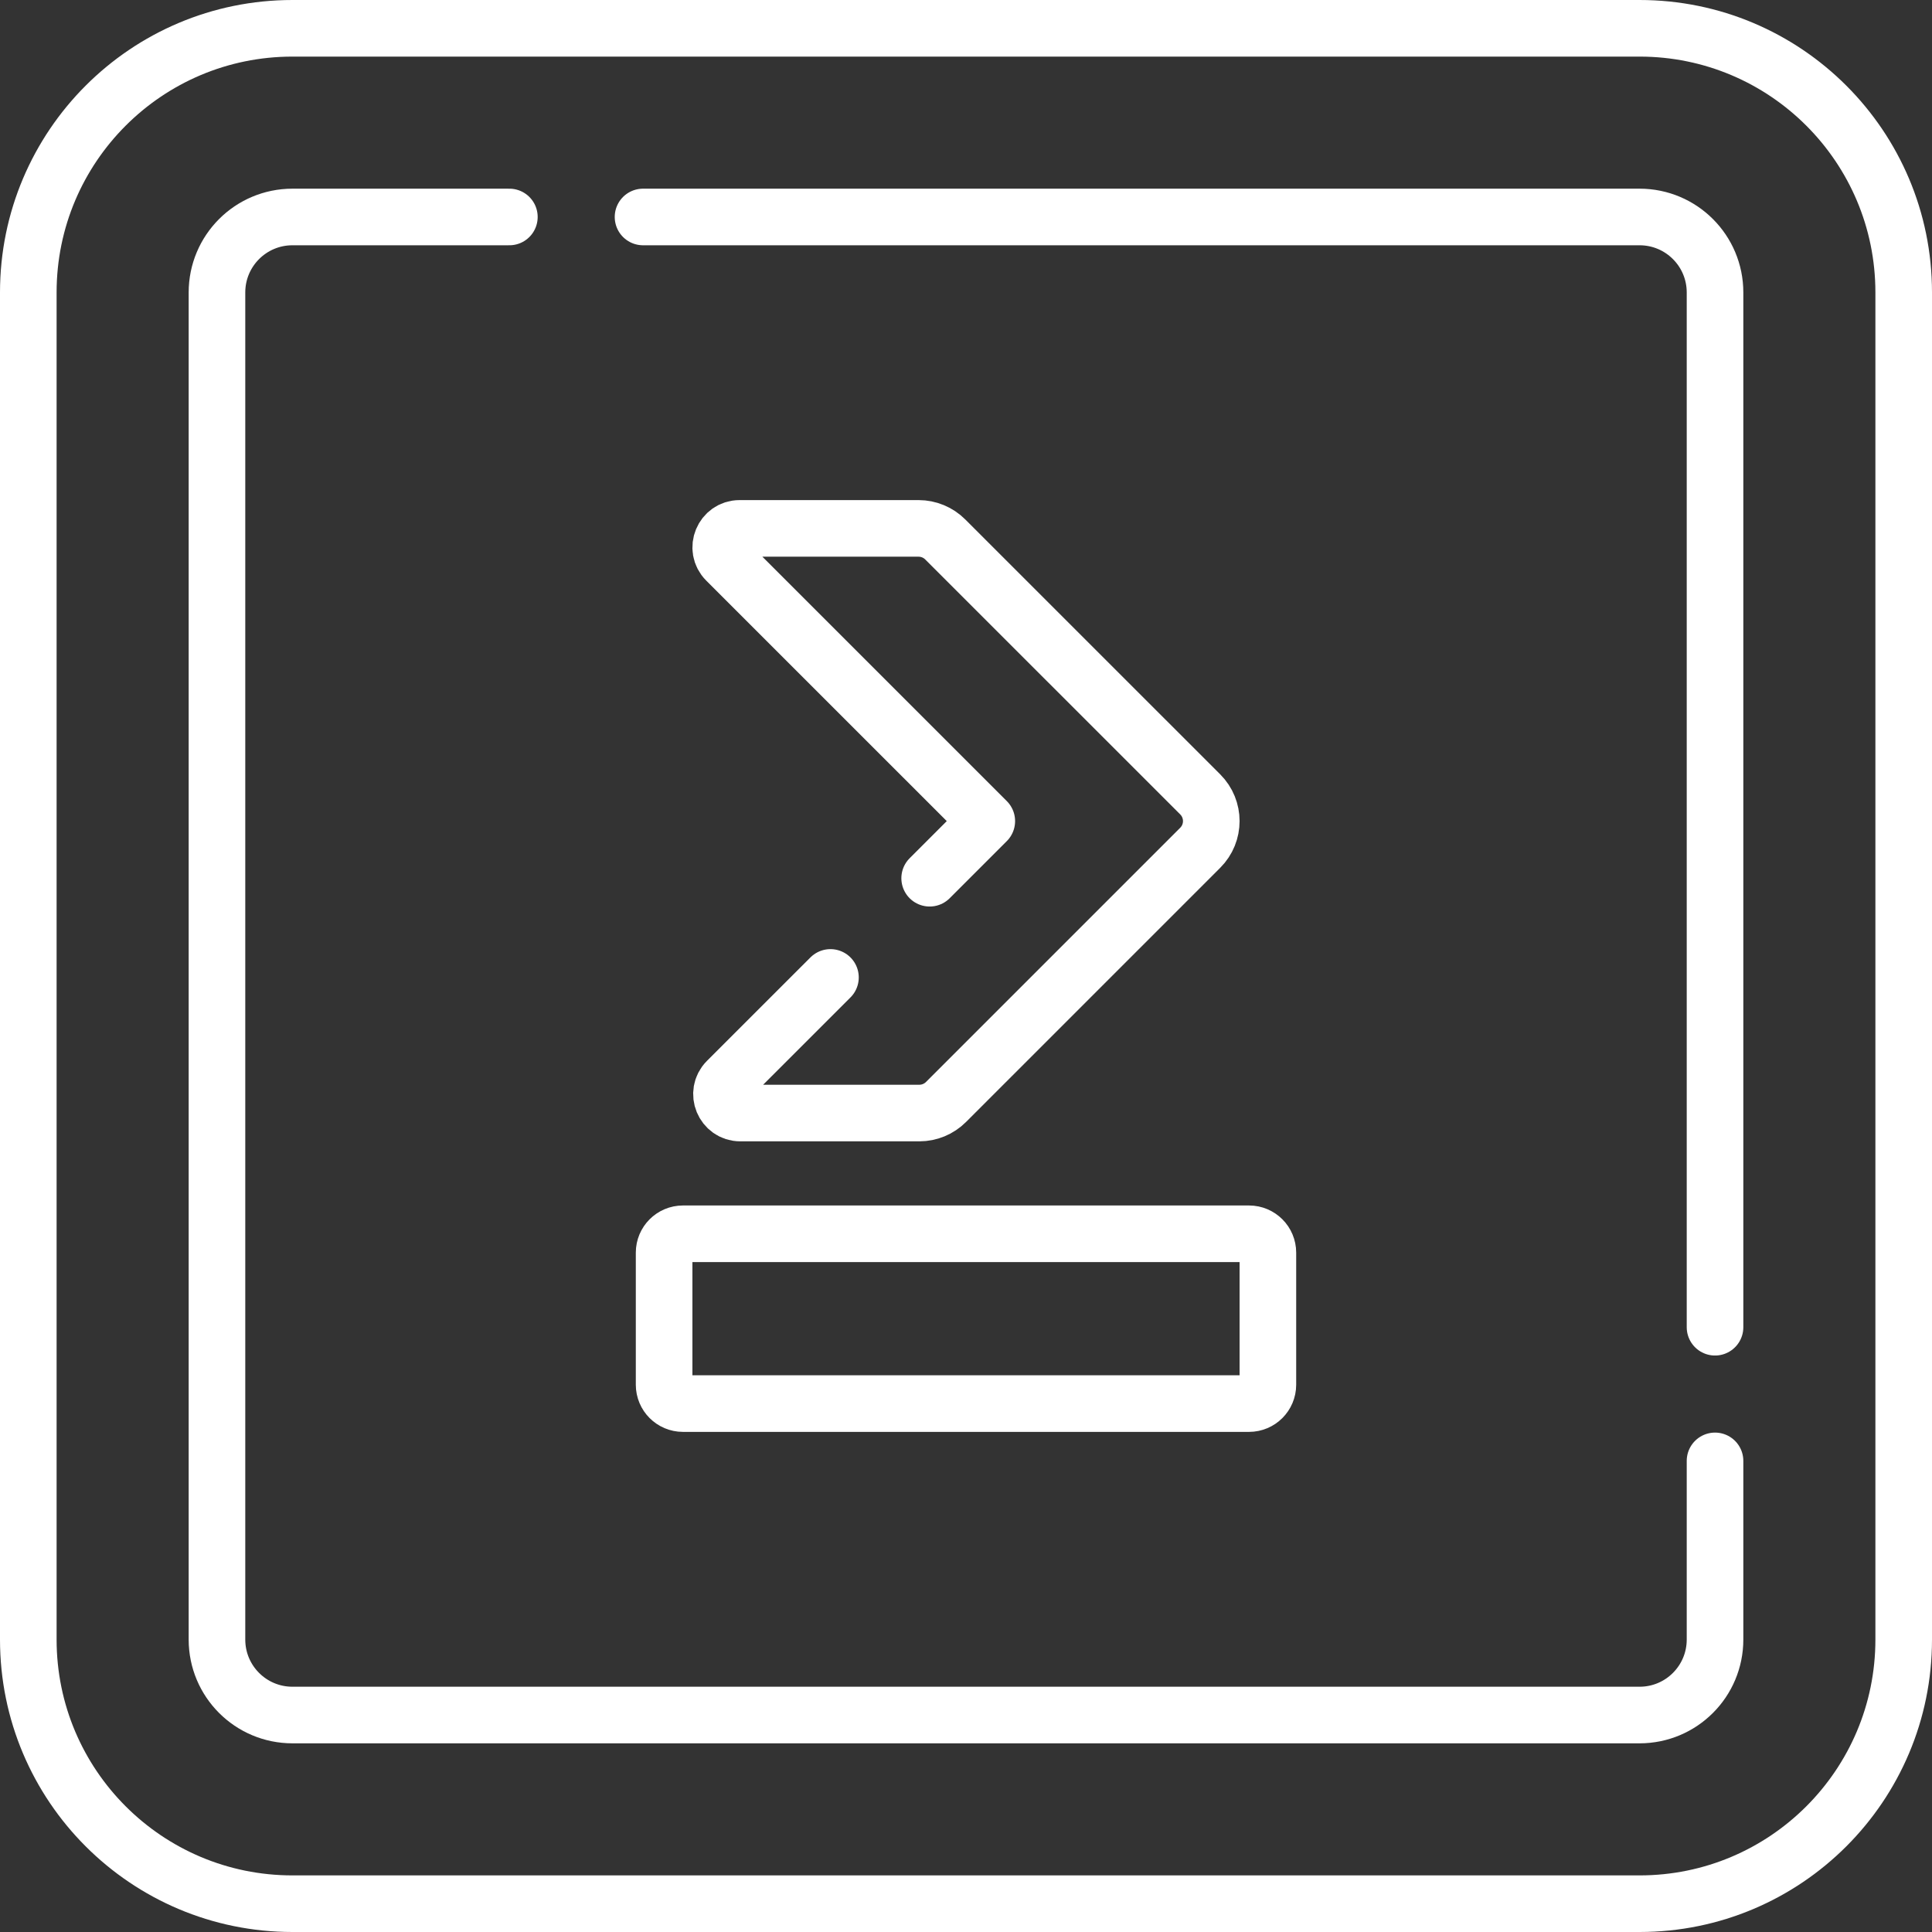
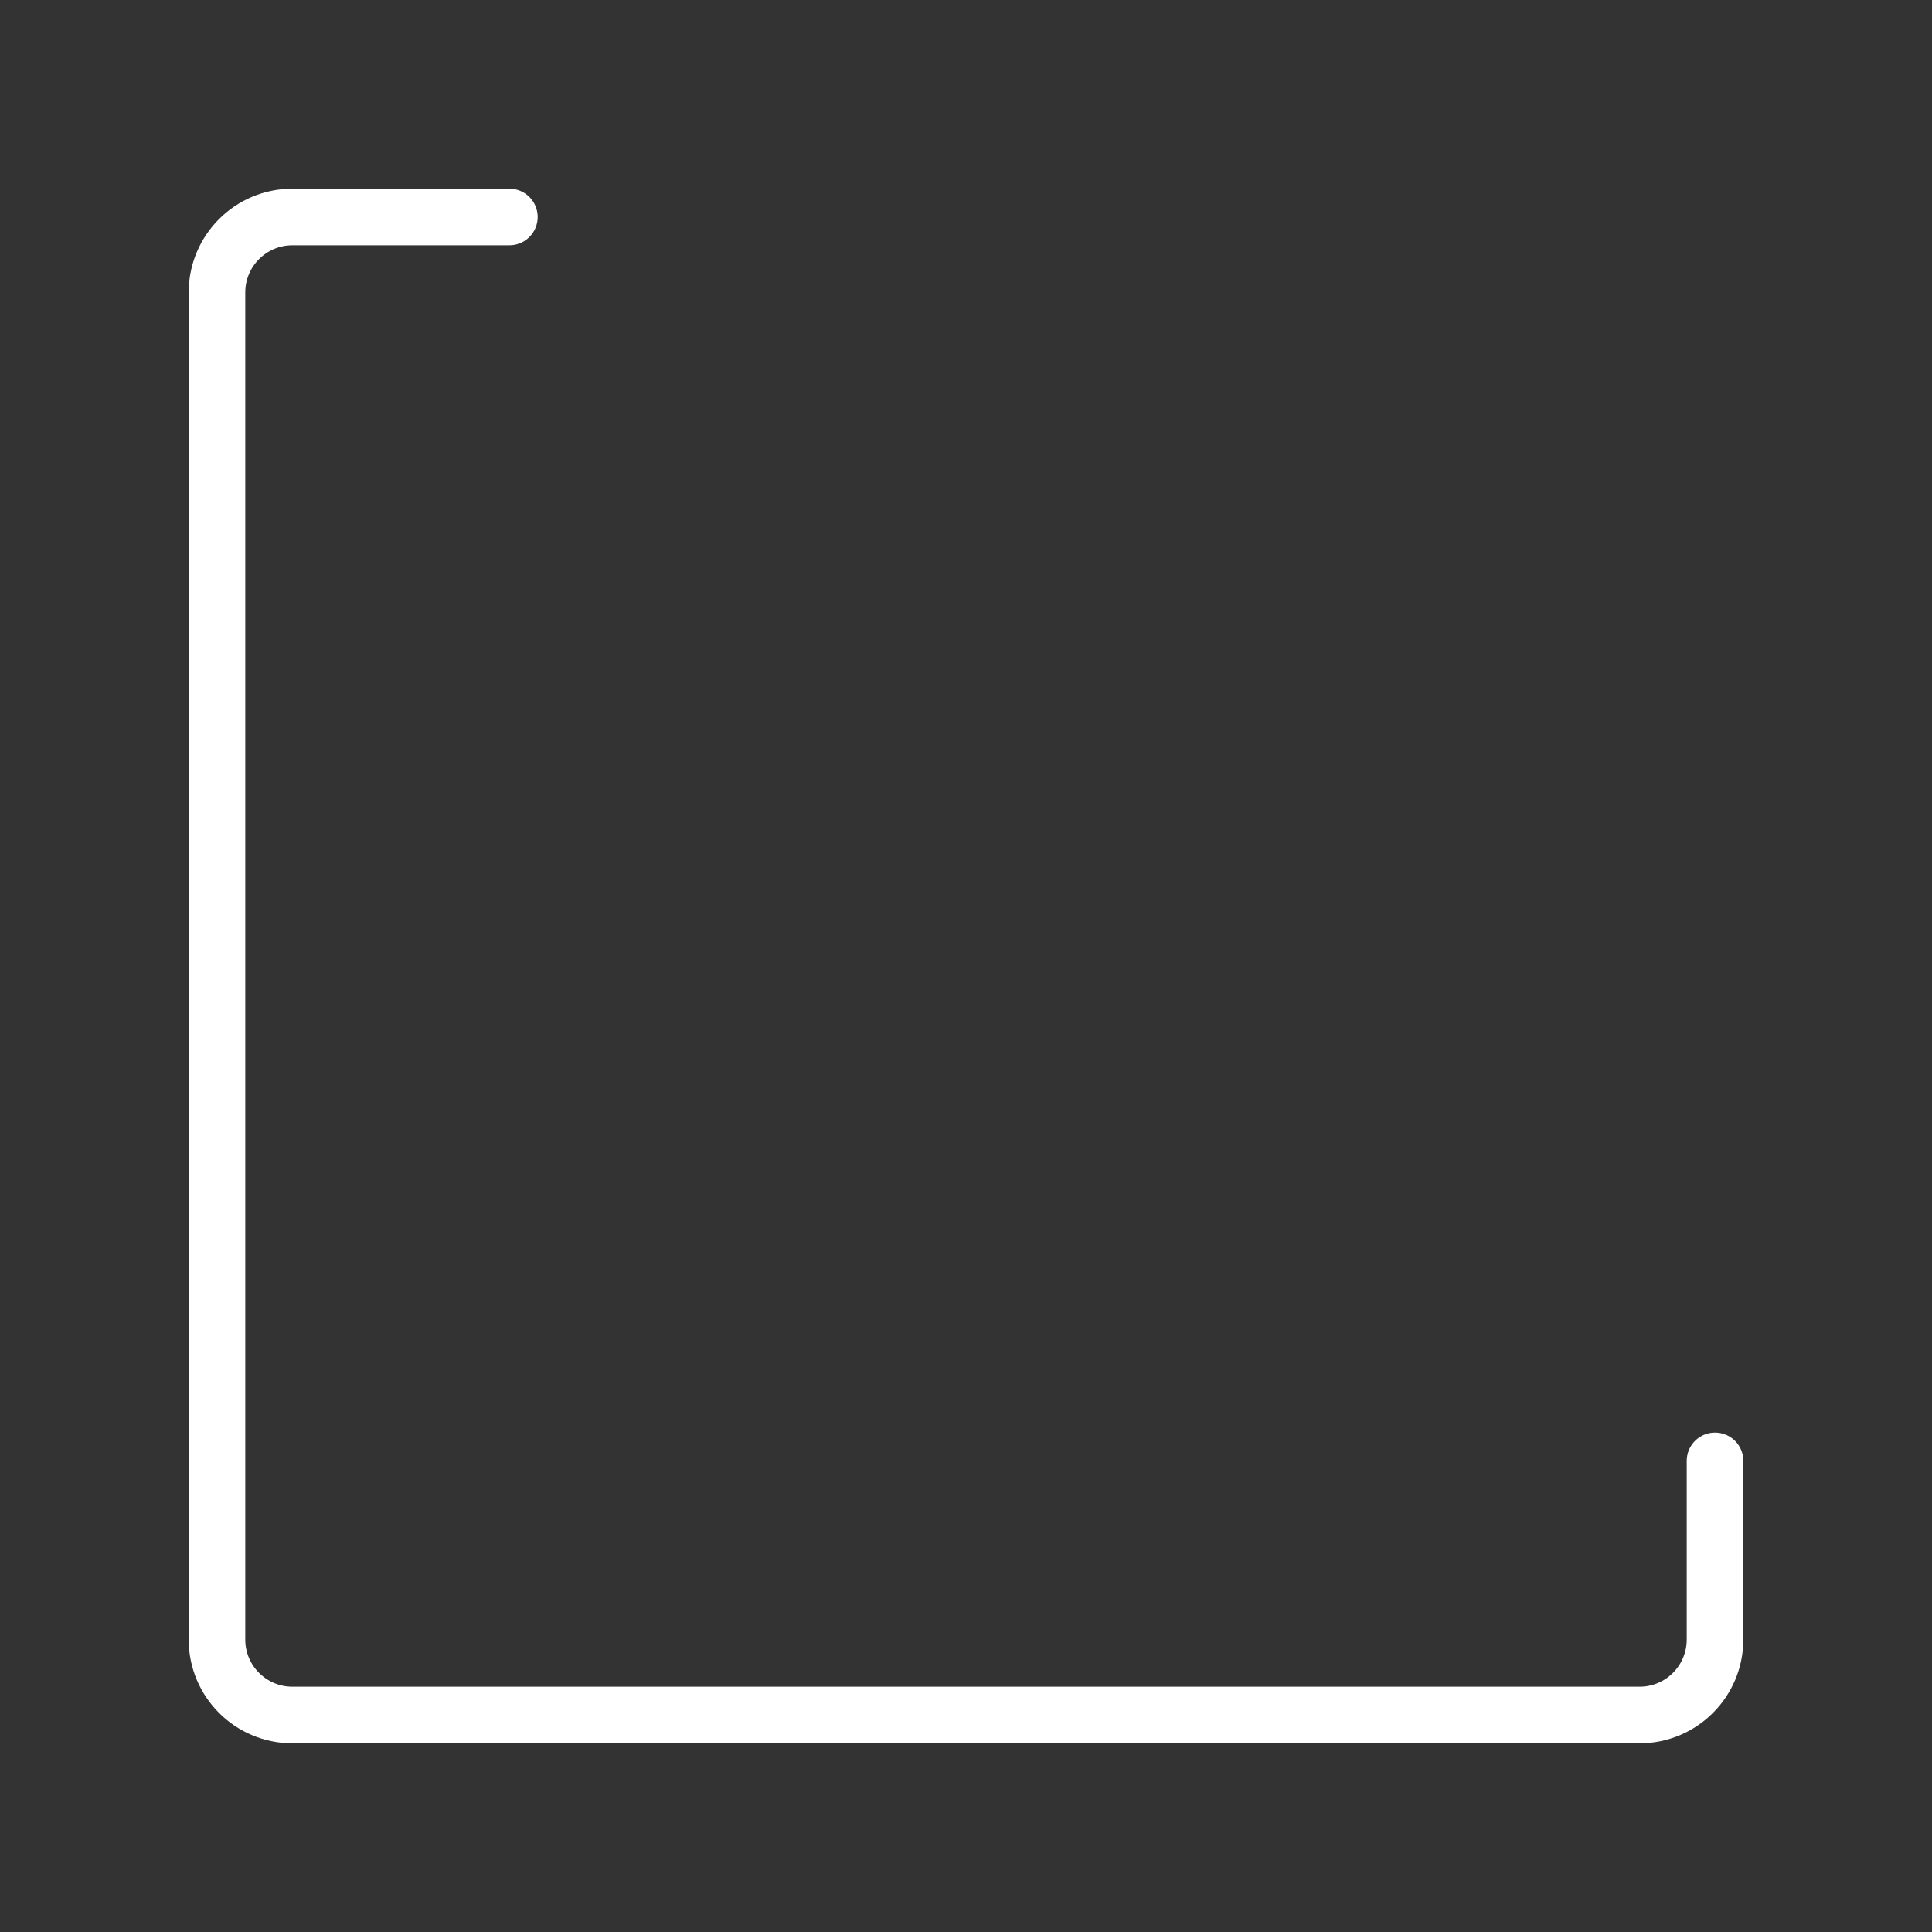
<svg xmlns="http://www.w3.org/2000/svg" version="1.1" id="Capa_1" x="0px" y="0px" viewBox="0 0 512 512" style="enable-background:new 0 0 512 512;" xml:space="preserve" width="300" height="300">
  <rect x="0" y="0" width="512" height="512" fill="#333333" stroke="none" />
  <g width="100%" height="100%" transform="matrix(1,0,0,1,0,0)">
    <g>
-       <path style="stroke-linecap: round; stroke-linejoin: round; stroke-miterlimit: 10;" d="&#10;&#09;&#09;M434.5,7.5h-357c-38.66,0-70,31.34-70,70v357c0,38.66,31.34,70,70,70h357c38.66,0,70-31.34,70-70v-357&#10;&#09;&#09;C504.5,38.84,473.16,7.5,434.5,7.5z" fill="none" fill-opacity="1" stroke="#ffffff" stroke-opacity="1" data-original-stroke-color="#000000ff" stroke-width="15" data-original-stroke-width="15" />
-       <path style="stroke-linecap: round; stroke-linejoin: round; stroke-miterlimit: 10;" d="&#10;&#09;&#09;M170.41,57.5H434.5c11.05,0,20,8.95,20,20v274.23" fill="none" fill-opacity="1" stroke="#ffffff" stroke-opacity="1" data-original-stroke-color="#000000ff" stroke-width="15" data-original-stroke-width="15" />
      <path style="stroke-linecap: round; stroke-linejoin: round; stroke-miterlimit: 10;" d="&#10;&#09;&#09;M454.5,387.15v47.35c0,11.05-8.95,20-20,20h-357c-11.05,0-20-8.95-20-20v-357c0-11.05,8.95-20,20-20h57.49" fill="none" fill-opacity="1" stroke="#ffffff" stroke-opacity="1" data-original-stroke-color="#000000ff" stroke-width="15" data-original-stroke-width="15" />
      <g>
-         <path style="stroke-linecap: round; stroke-linejoin: round; stroke-miterlimit: 10;" d="&#10;&#09;&#09;&#09;M246.37,232.74l15.14-15.14l-69.04-69.03c-3.15-3.15-0.92-8.54,3.54-8.54h47.42c2.66,0,5.2,1.06,7.07,2.93l67.57,67.56&#10;&#09;&#09;&#09;c3.91,3.91,3.91,10.24,0,14.15l-67.37,67.37c-1.87,1.87-4.41,2.93-7.07,2.93h-47.42c-4.46,0-6.69-5.39-3.54-8.54l27.41-27.4" fill="none" fill-opacity="1" stroke="#ffffff" stroke-opacity="1" data-original-stroke-color="#000000ff" stroke-width="15" data-original-stroke-width="15" />
-       </g>
+         </g>
      <g>
-         <path style="stroke-linecap: round; stroke-linejoin: round; stroke-miterlimit: 10;" d="&#10;&#09;&#09;&#09;M180.996,371.965h150.008c2.761,0,5-2.239,5-5v-35c0-2.761-2.239-5-5-5H180.996c-2.761,0-5,2.239-5,5v35&#10;&#09;&#09;&#09;C175.996,369.726,178.234,371.965,180.996,371.965z" fill="none" fill-opacity="1" stroke="#ffffff" stroke-opacity="1" data-original-stroke-color="#000000ff" stroke-width="15" data-original-stroke-width="15" />
-       </g>
+         </g>
    </g>
  </g>
</svg>